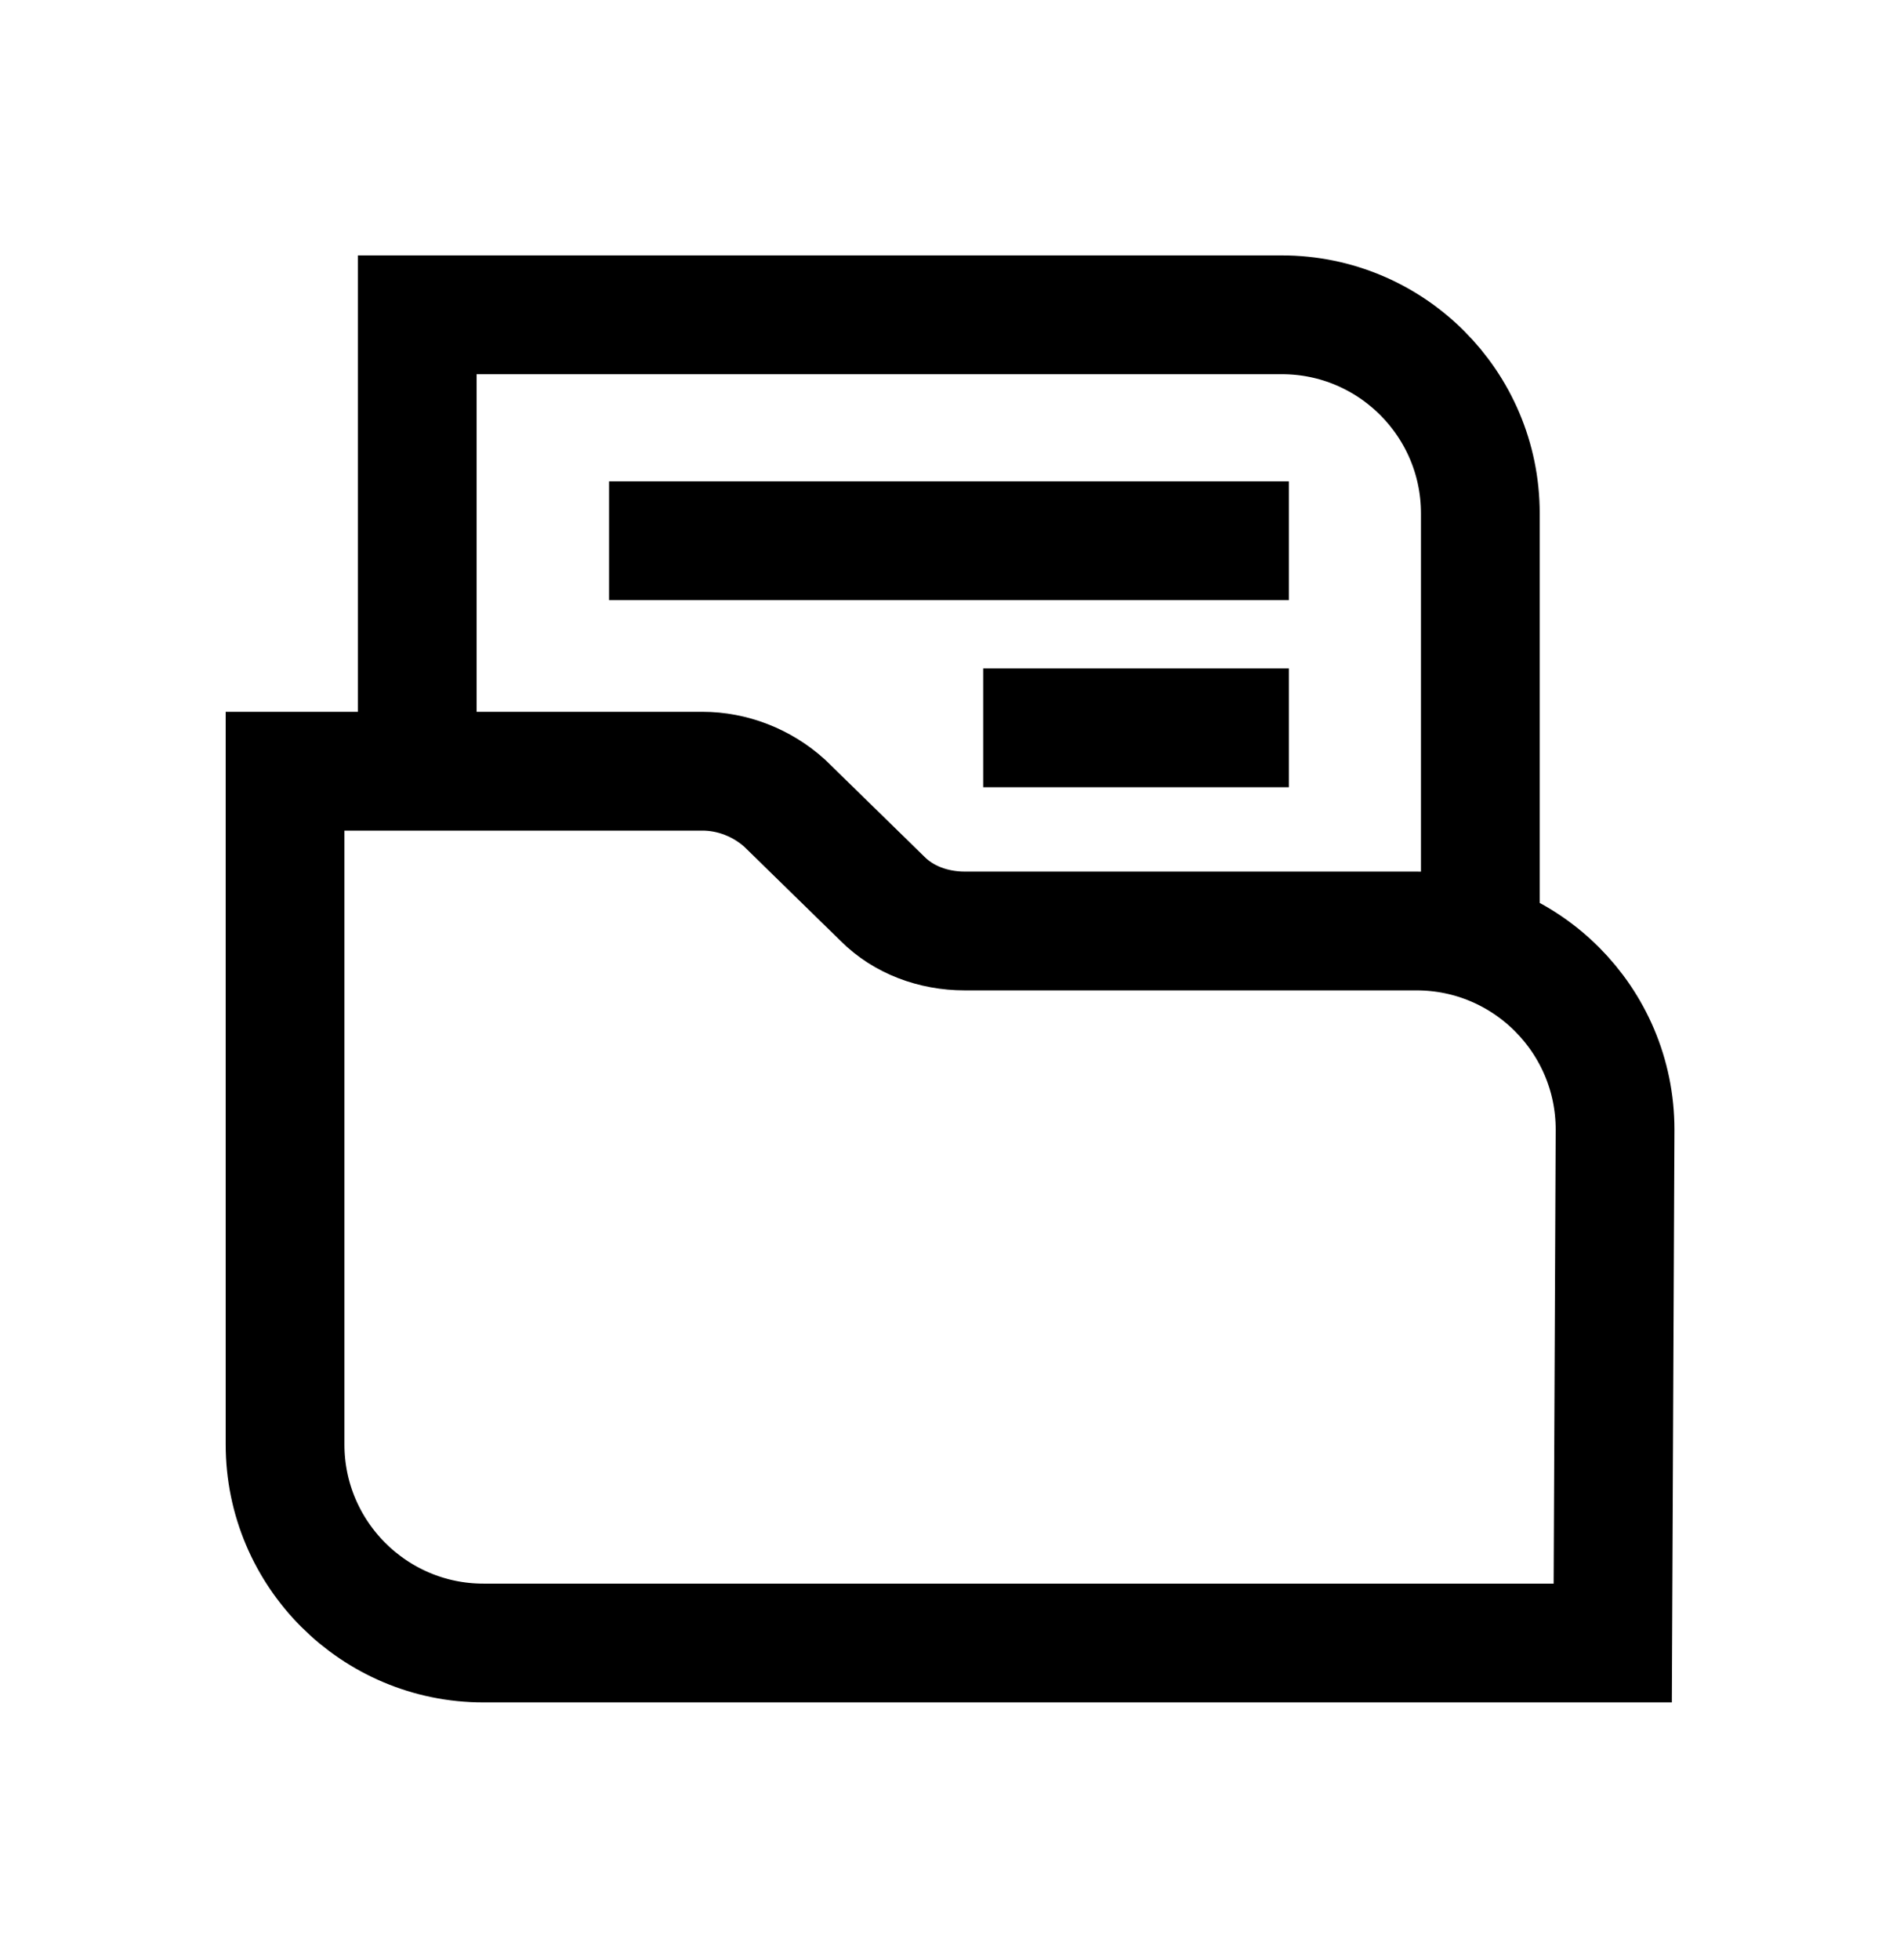
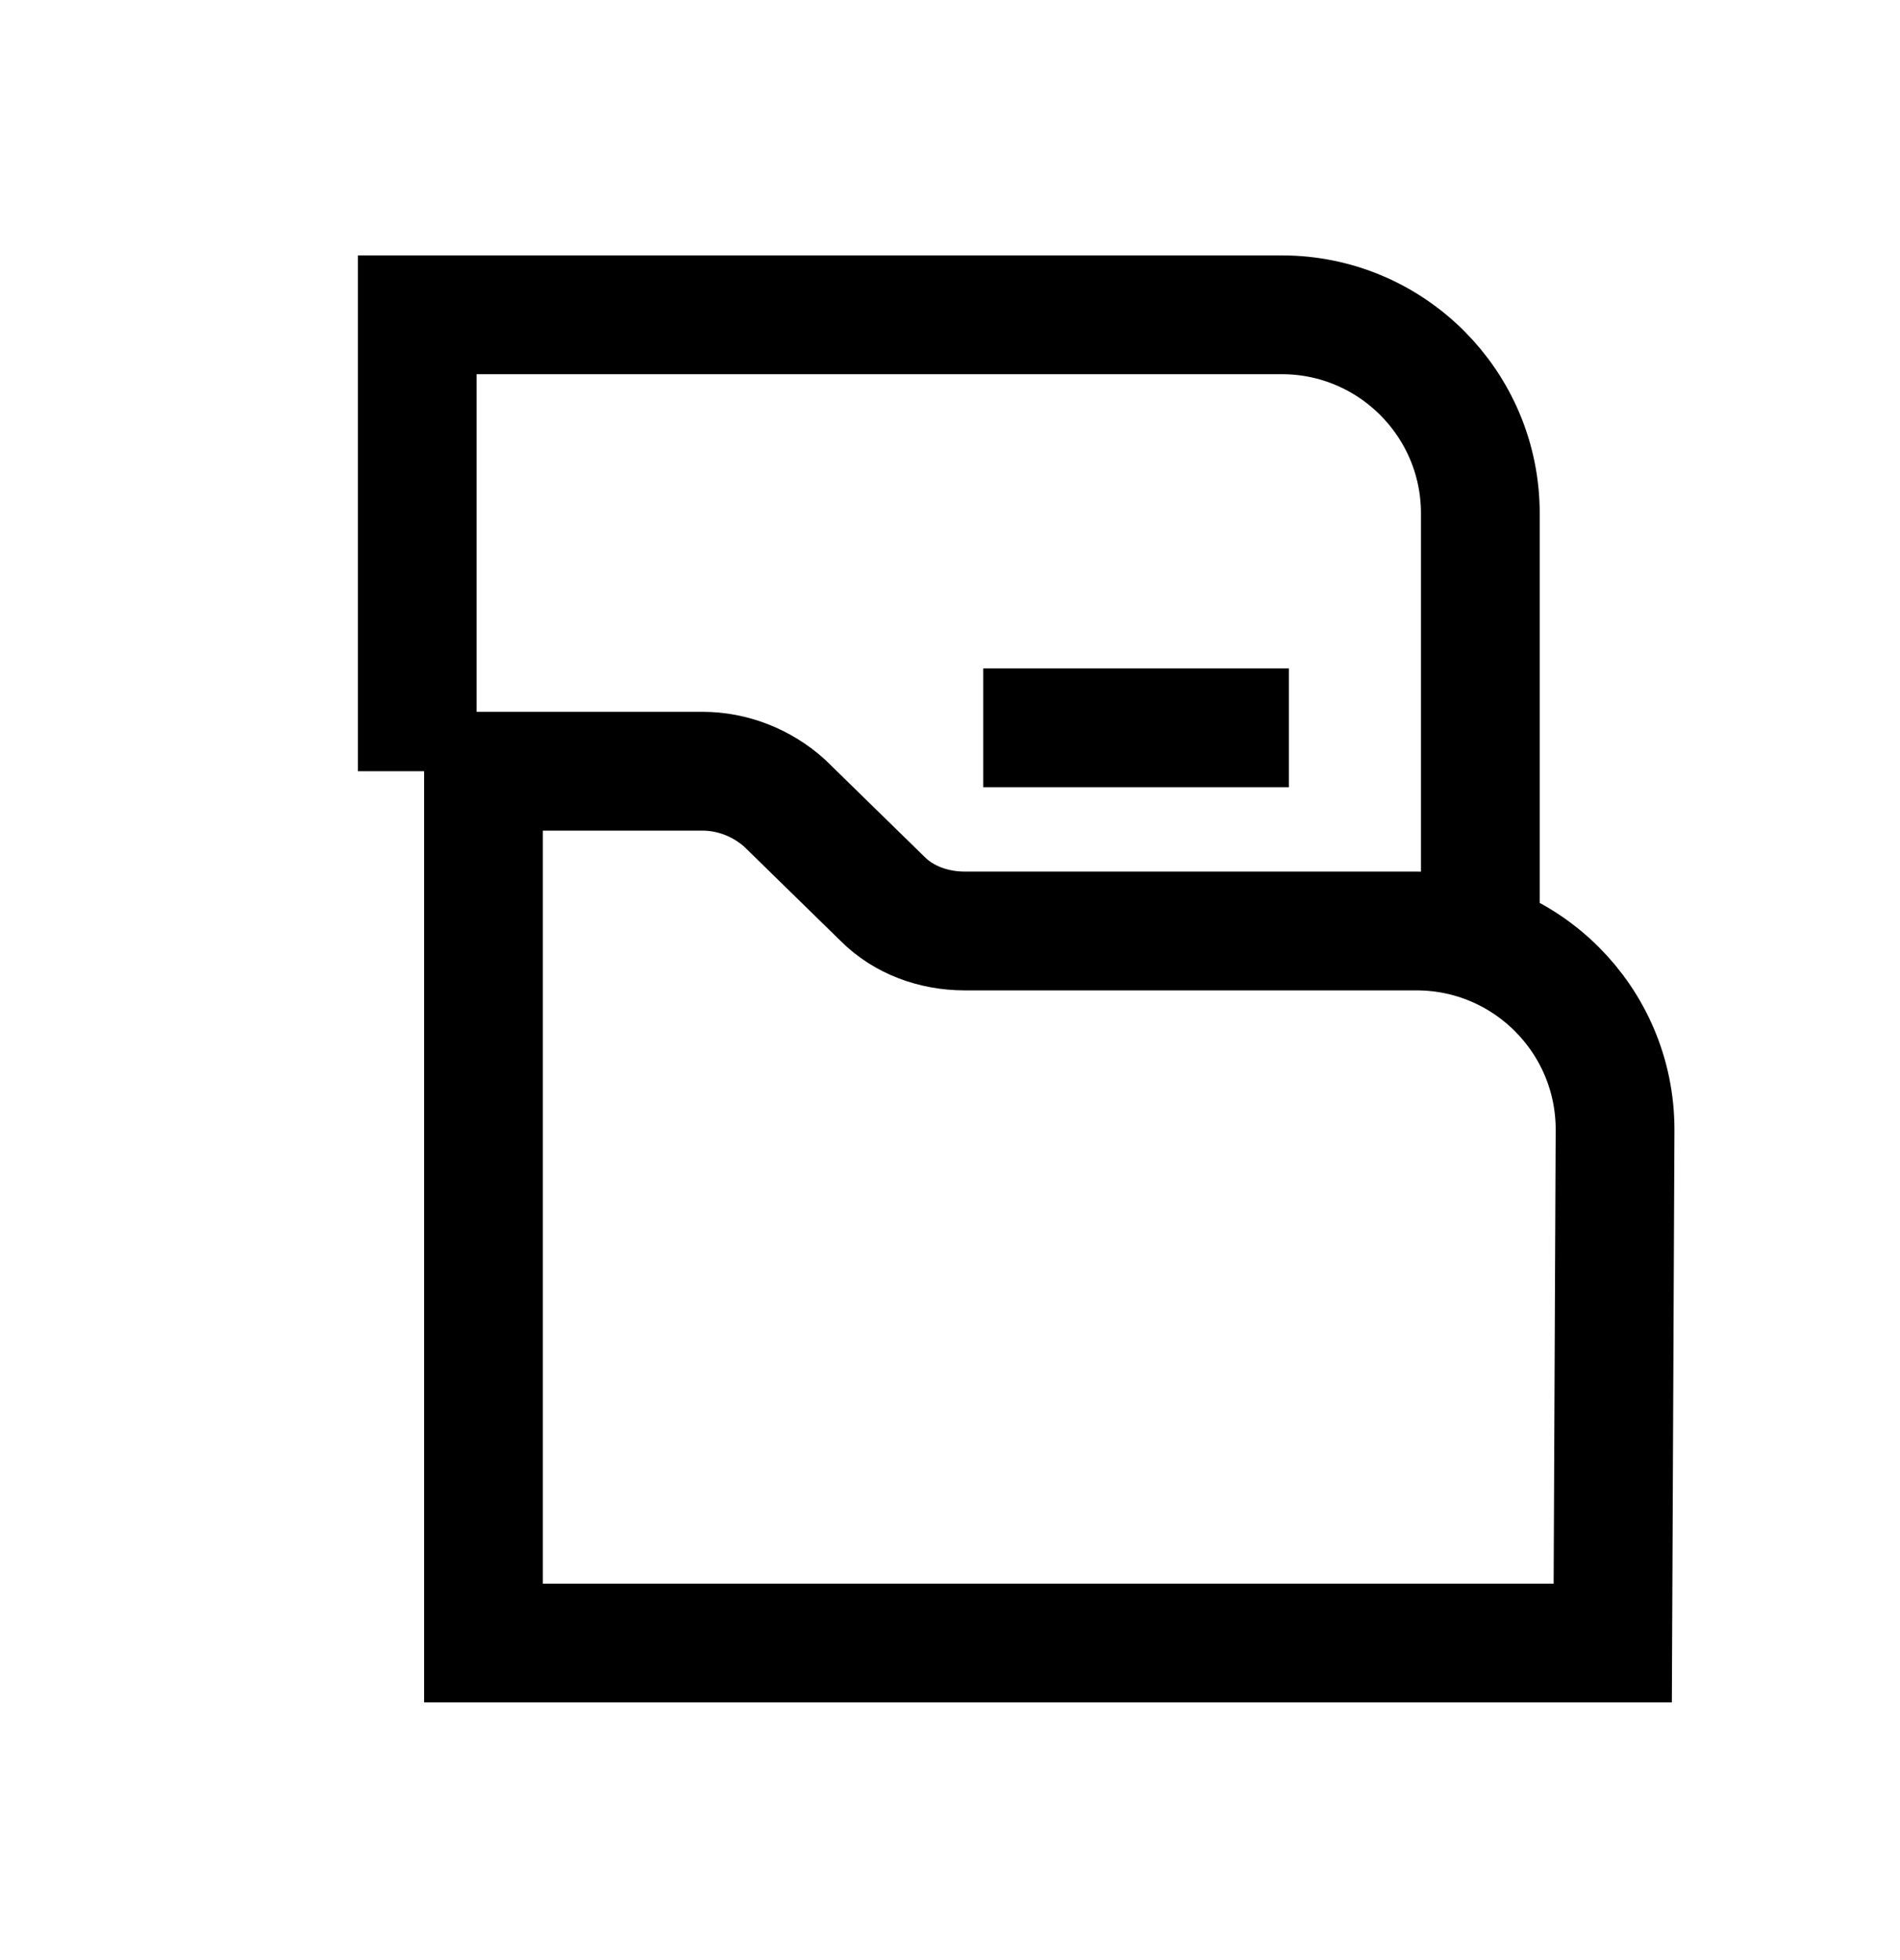
<svg xmlns="http://www.w3.org/2000/svg" width="32" height="33" viewBox="0 0 32 33" fill="none">
  <path d="M7.027 12.984V5.3H21.589C23.433 5.3 24.932 6.798 24.932 8.643V15.866" stroke="currentColor" stroke-width="2" stroke-miterlimit="10" />
-   <path d="M27.162 27.662H8.143C6.299 27.662 4.801 26.163 4.801 24.319V12.984H11.832C12.332 12.984 12.831 13.176 13.215 13.522L14.867 15.136C15.213 15.482 15.713 15.674 16.25 15.674H23.858C25.702 15.674 27.201 17.172 27.201 19.017L27.162 27.662Z" stroke="currentColor" stroke-width="2" stroke-miterlimit="10" />
-   <path d="M10.258 9.104H21.707" stroke="currentColor" stroke-width="2" stroke-miterlimit="10" />
+   <path d="M27.162 27.662H8.143V12.984H11.832C12.332 12.984 12.831 13.176 13.215 13.522L14.867 15.136C15.213 15.482 15.713 15.674 16.25 15.674H23.858C25.702 15.674 27.201 17.172 27.201 19.017L27.162 27.662Z" stroke="currentColor" stroke-width="2" stroke-miterlimit="10" />
  <path d="M16.559 12.254H21.707" stroke="currentColor" stroke-width="2" stroke-miterlimit="10" />
</svg>